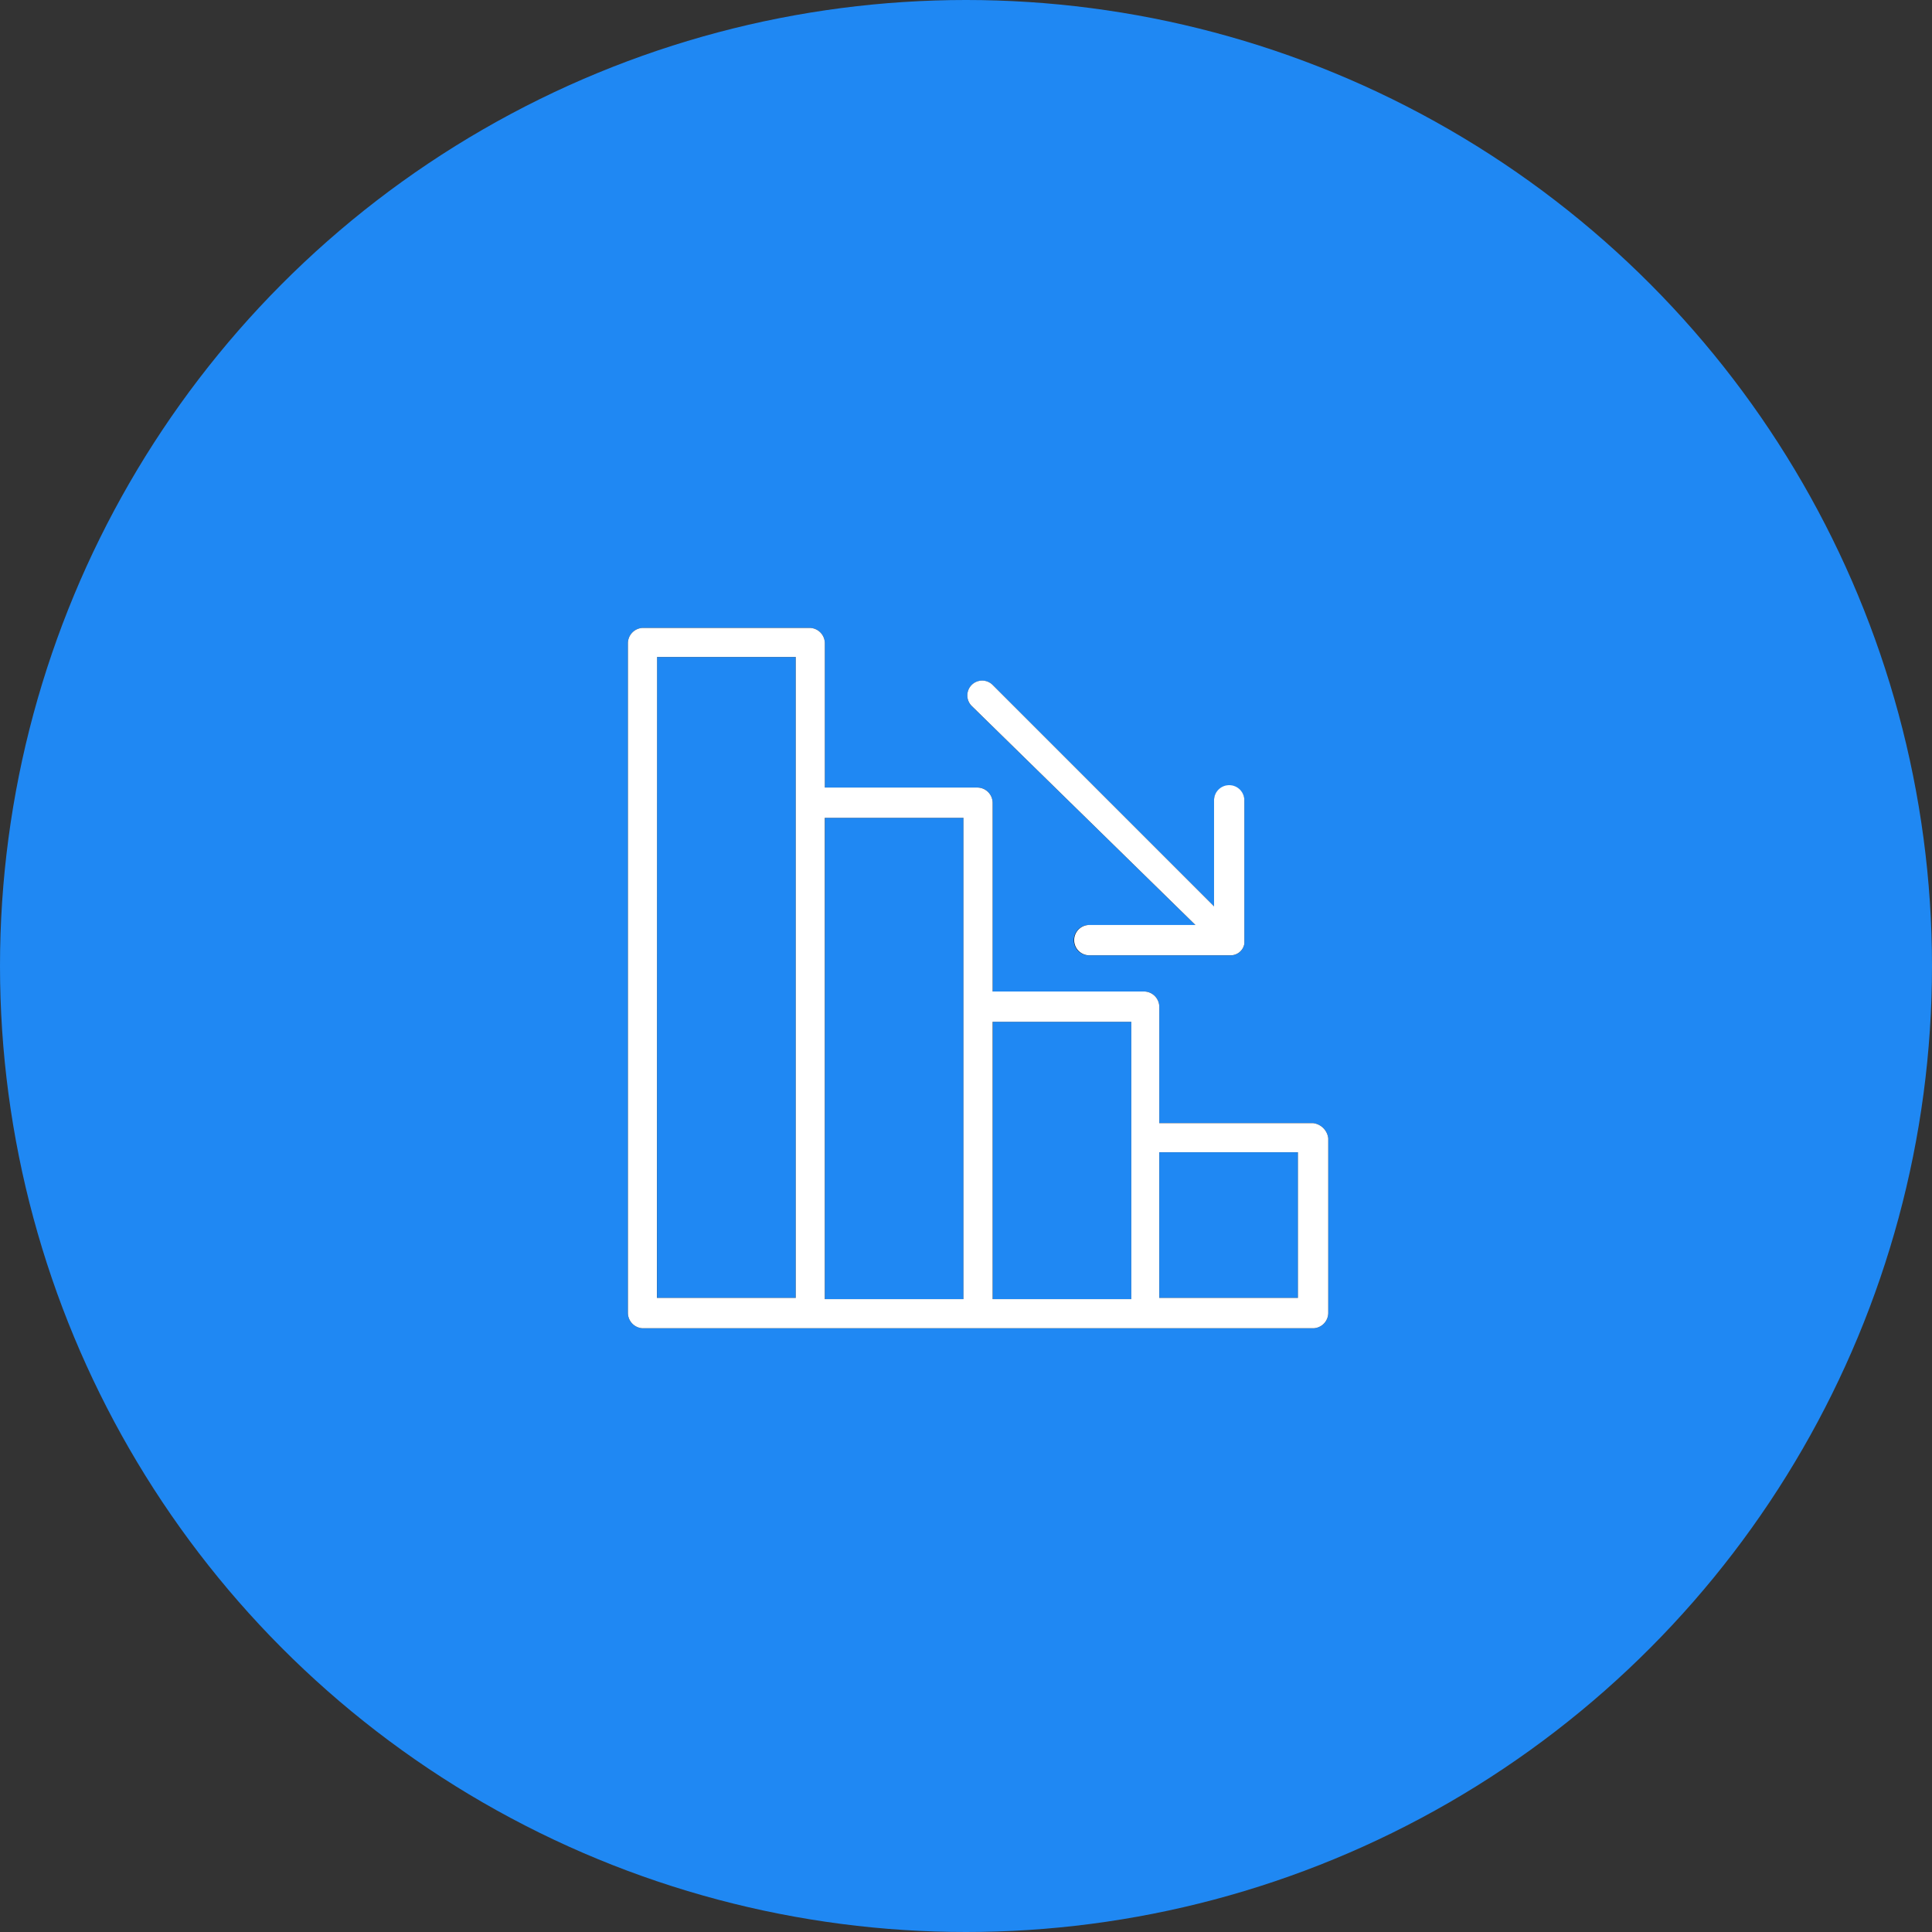
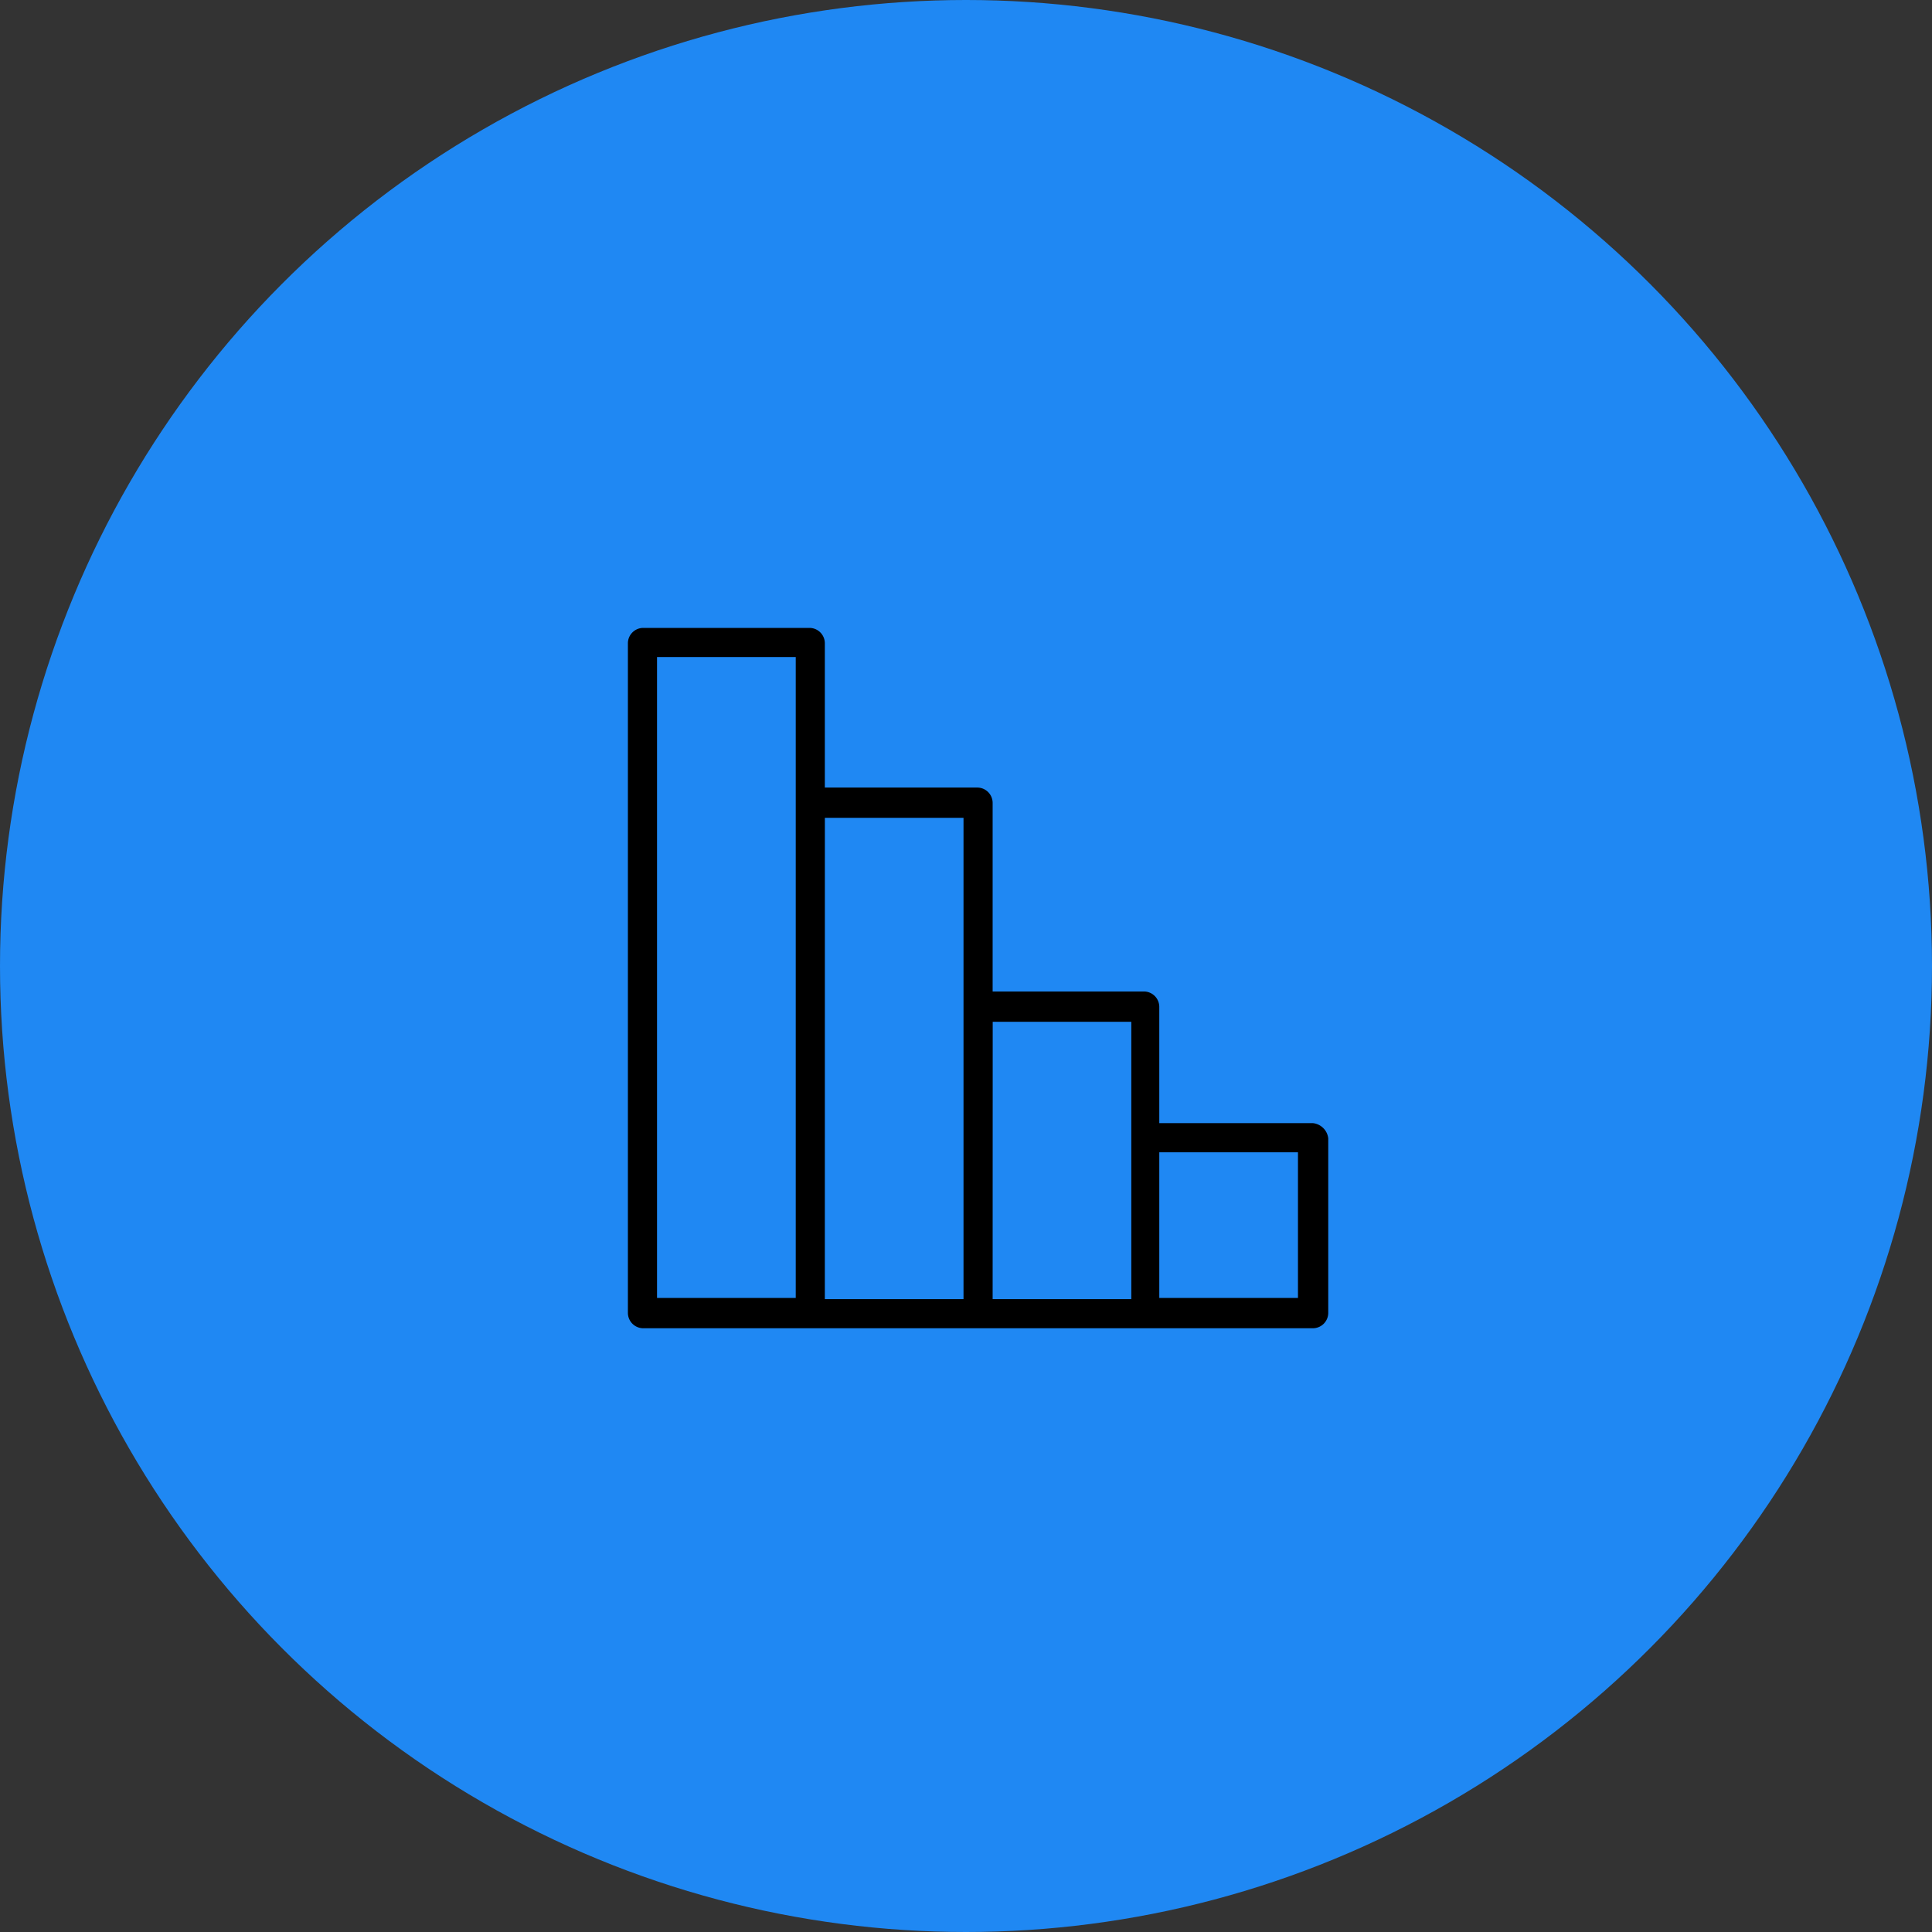
<svg xmlns="http://www.w3.org/2000/svg" width="160" height="160" viewBox="0 0 160 160">
  <rect x="0" y="0" width="160" height="160" fill="#333333" stroke="none" />
  <defs>
    <clipPath id="clip-path">
      <rect id="長方形_79" data-name="長方形 79" width="58" height="58" transform="translate(0 0)" fill="none" />
    </clipPath>
  </defs>
  <g id="グループ_1548" data-name="グループ 1548" transform="translate(-4110 -1247)">
    <circle id="b" cx="80" cy="80" r="80" transform="translate(4110 1247)" fill="#1f88f3" />
    <g id="icon">
      <g id="icon-2" data-name="icon" transform="translate(4162 1299)">
        <g id="グループ_177" data-name="グループ 177">
          <g id="グループ_176" data-name="グループ 176" clip-path="url(#clip-path)">
            <path id="パス_507" data-name="パス 507" d="M56.746,41.015H44.007V31.365a1.278,1.278,0,0,0-1.256-1.254H30.206V14.476a1.276,1.276,0,0,0-1.254-1.254H16.309V1.255A1.277,1.277,0,0,0,15.055,0H1.254A1.277,1.277,0,0,0,0,1.255V56.746A1.277,1.277,0,0,0,1.254,58H56.746A1.277,1.277,0,0,0,58,56.746V42.27a1.431,1.431,0,0,0-1.254-1.255M2.412,2.413H13.9V55.491H2.412Zm13.9,13.318H27.794V55.588H16.309Zm13.9,16.889H41.69V55.588H30.206ZM55.492,55.491H44.007V43.428H55.492Z" />
-             <path id="パス_508" data-name="パス 508" d="M47,24.609H38.218a1.255,1.255,0,1,0,0,2.509H49.894a1.145,1.145,0,0,0,1.158-.965V14.283a1.255,1.255,0,0,0-2.509,0v8.782L30.207,4.729A1.228,1.228,0,0,0,28.47,6.466Z" />
          </g>
        </g>
      </g>
-       <path id="Color_Overlay" data-name="Color Overlay" d="M4163.211,1357a1.279,1.279,0,0,1-1.21-1.254v-55.492a1.275,1.275,0,0,1,1.254-1.254h13.8a1.276,1.276,0,0,1,1.254,1.254v11.968h12.644a1.275,1.275,0,0,1,1.252,1.254v15.635h12.547a1.277,1.277,0,0,1,1.255,1.254v9.649h12.739a1.432,1.432,0,0,1,1.254,1.255v14.477a1.279,1.279,0,0,1-1.211,1.254Zm28.994-2.413h11.485V1331.62h-11.485Zm-13.9,0h11.485V1314.73h-11.485Zm27.7-.1h11.483v-12.063h-11.483Zm-41.6,0H4175.9v-53.078h-11.485Zm35.807-28.373a1.255,1.255,0,1,1,0-2.51H4209l-18.53-18.143a1.228,1.228,0,0,1,1.737-1.737l18.335,18.337v-8.782a1.255,1.255,0,0,1,2.51,0v11.87a1.145,1.145,0,0,1-1.159.965Z" fill="#fff" />
    </g>
  </g>
</svg>